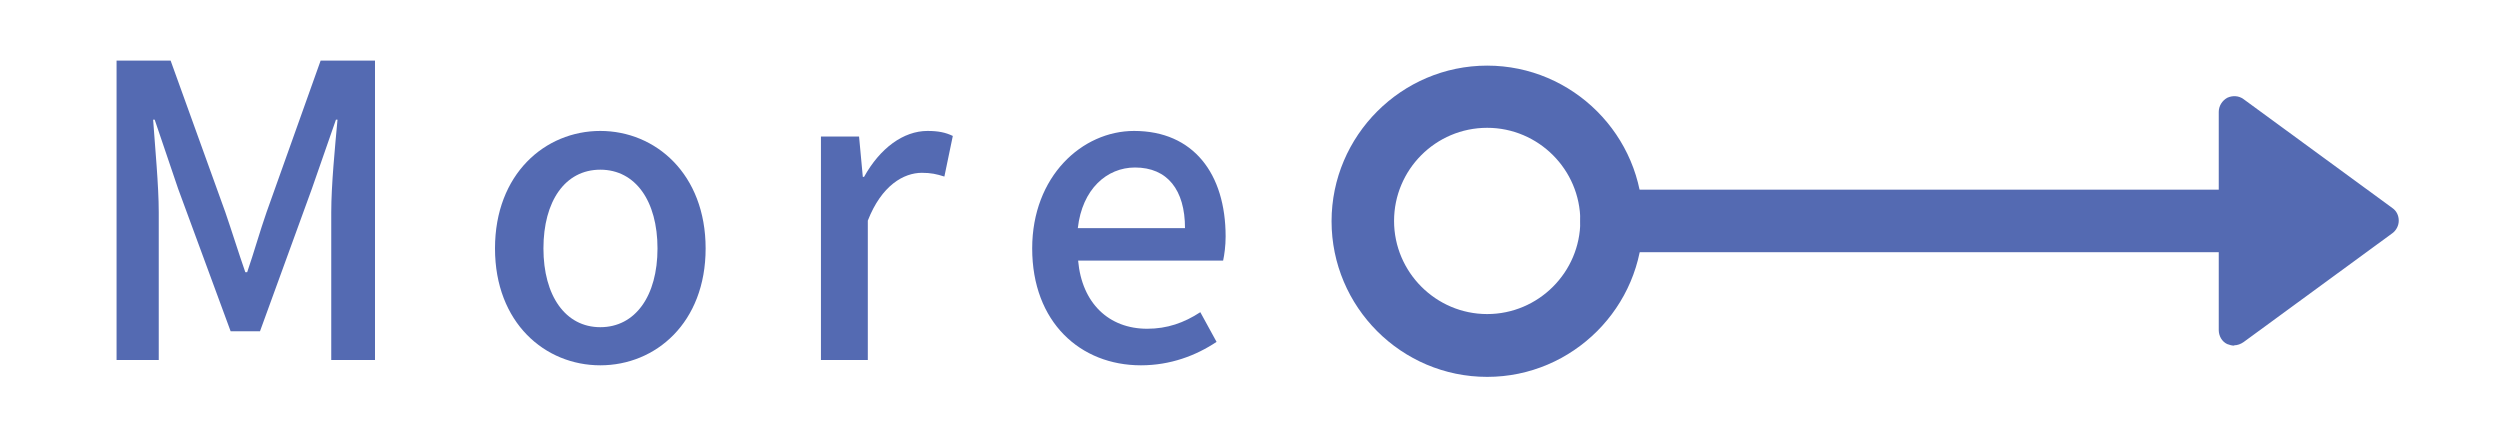
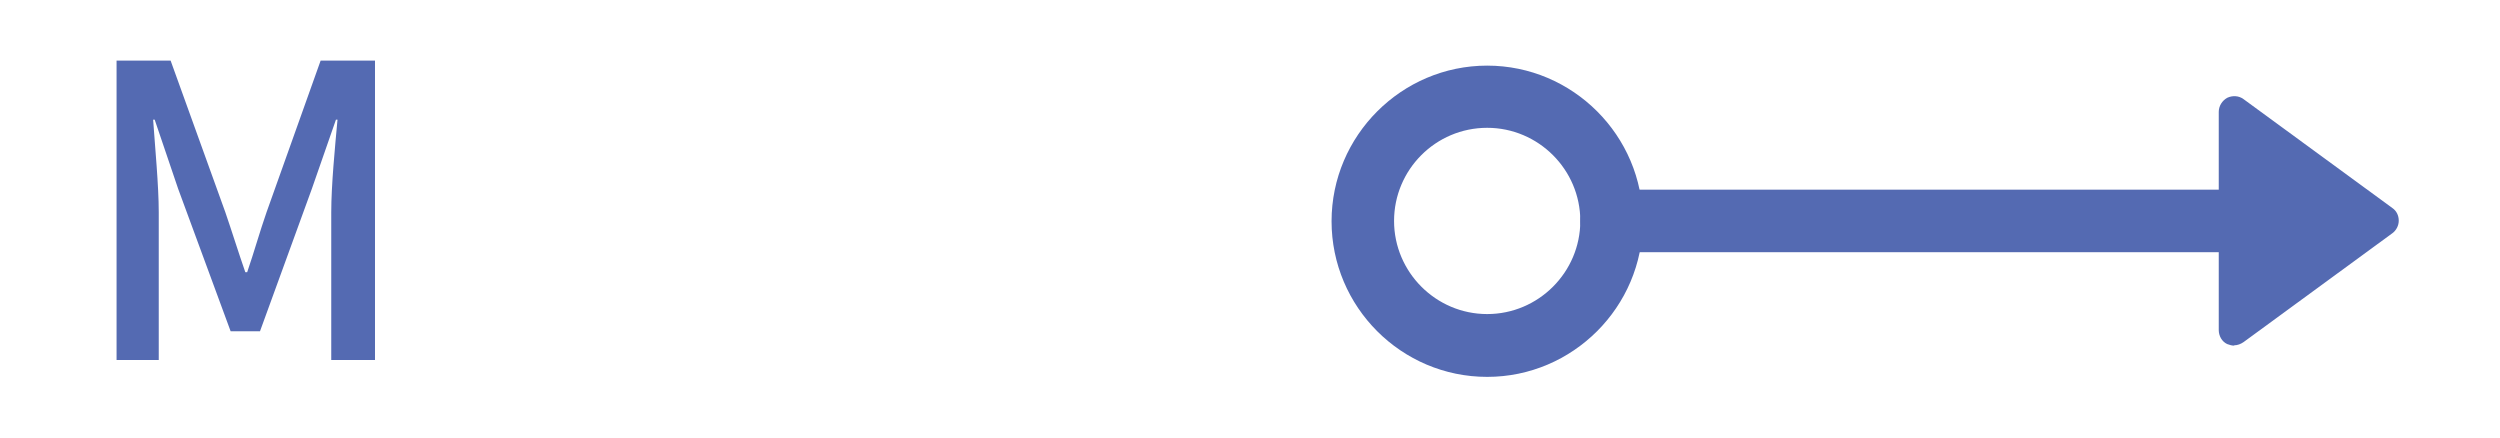
<svg xmlns="http://www.w3.org/2000/svg" id="_枠" data-name="枠" viewBox="0 0 80 14">
  <defs>
    <style>
      .cls-1 {
        fill: #546ab2;
        stroke-width: 0px;
      }
    </style>
  </defs>
  <g>
    <path class="cls-1" d="M72.57,8.07h-21c-.55,0-1-.45-1-1s.45-1,1-1h21c.55,0,1,.45,1,1s-.45,1-1,1Z" />
    <path class="cls-1" d="M47.59,12.06c-2.75,0-4.98-2.24-4.98-4.98s2.24-4.98,4.98-4.98,4.98,2.24,4.98,4.98-2.24,4.98-4.98,4.98ZM47.59,4.09c-1.65,0-2.98,1.34-2.98,2.98s1.34,2.98,2.98,2.98,2.98-1.34,2.98-2.98-1.34-2.98-2.98-2.98Z" />
    <g>
      <polygon class="cls-1" points="71.5 10.56 71.5 3.58 76.27 7.07 71.5 10.56" />
      <path class="cls-1" d="M71.5,11.06c-.08,0-.15-.02-.23-.05-.17-.08-.27-.26-.27-.45V3.58c0-.19.11-.36.27-.45.17-.08.37-.07.52.04l4.77,3.49c.13.09.2.24.2.4s-.08.31-.2.4l-4.77,3.49c-.09.06-.19.1-.3.1ZM72,4.57v5.01l3.42-2.5-3.42-2.5Z" />
    </g>
  </g>
  <g>
    <path class="cls-1" d="M3.73,1.94h1.73l1.75,4.85c.22.64.42,1.29.64,1.92h.06c.22-.64.4-1.29.62-1.92l1.73-4.85h1.74v9.58h-1.4v-4.73c0-.86.12-2.09.2-2.96h-.05l-.77,2.21-1.66,4.56h-.94l-1.68-4.56-.75-2.21h-.05c.06.87.18,2.11.18,2.96v4.73h-1.35V1.94Z" />
-     <path class="cls-1" d="M15.84,7.95c0-2.38,1.6-3.76,3.37-3.76s3.37,1.38,3.37,3.76-1.6,3.74-3.37,3.74-3.37-1.36-3.37-3.74ZM21.04,7.95c0-1.51-.7-2.52-1.83-2.52s-1.82,1.01-1.82,2.52.7,2.52,1.82,2.52,1.83-1,1.83-2.52Z" />
-     <path class="cls-1" d="M26.27,4.37h1.22l.12,1.29h.04c.51-.92,1.26-1.47,2.03-1.47.35,0,.58.05.81.16l-.27,1.3c-.25-.08-.43-.12-.72-.12-.58,0-1.29.4-1.73,1.53v4.46h-1.5v-7.15Z" />
-     <path class="cls-1" d="M33.03,7.95c0-2.31,1.6-3.76,3.26-3.76,1.9,0,2.93,1.37,2.93,3.38,0,.3-.04.58-.08.77h-4.64c.12,1.36.98,2.18,2.21,2.18.64,0,1.18-.19,1.7-.53l.52.95c-.66.44-1.48.75-2.42.75-1.94,0-3.48-1.38-3.48-3.74ZM37.92,7.3c0-1.22-.56-1.94-1.6-1.94-.9,0-1.69.69-1.83,1.94h3.43Z" />
  </g>
</svg>